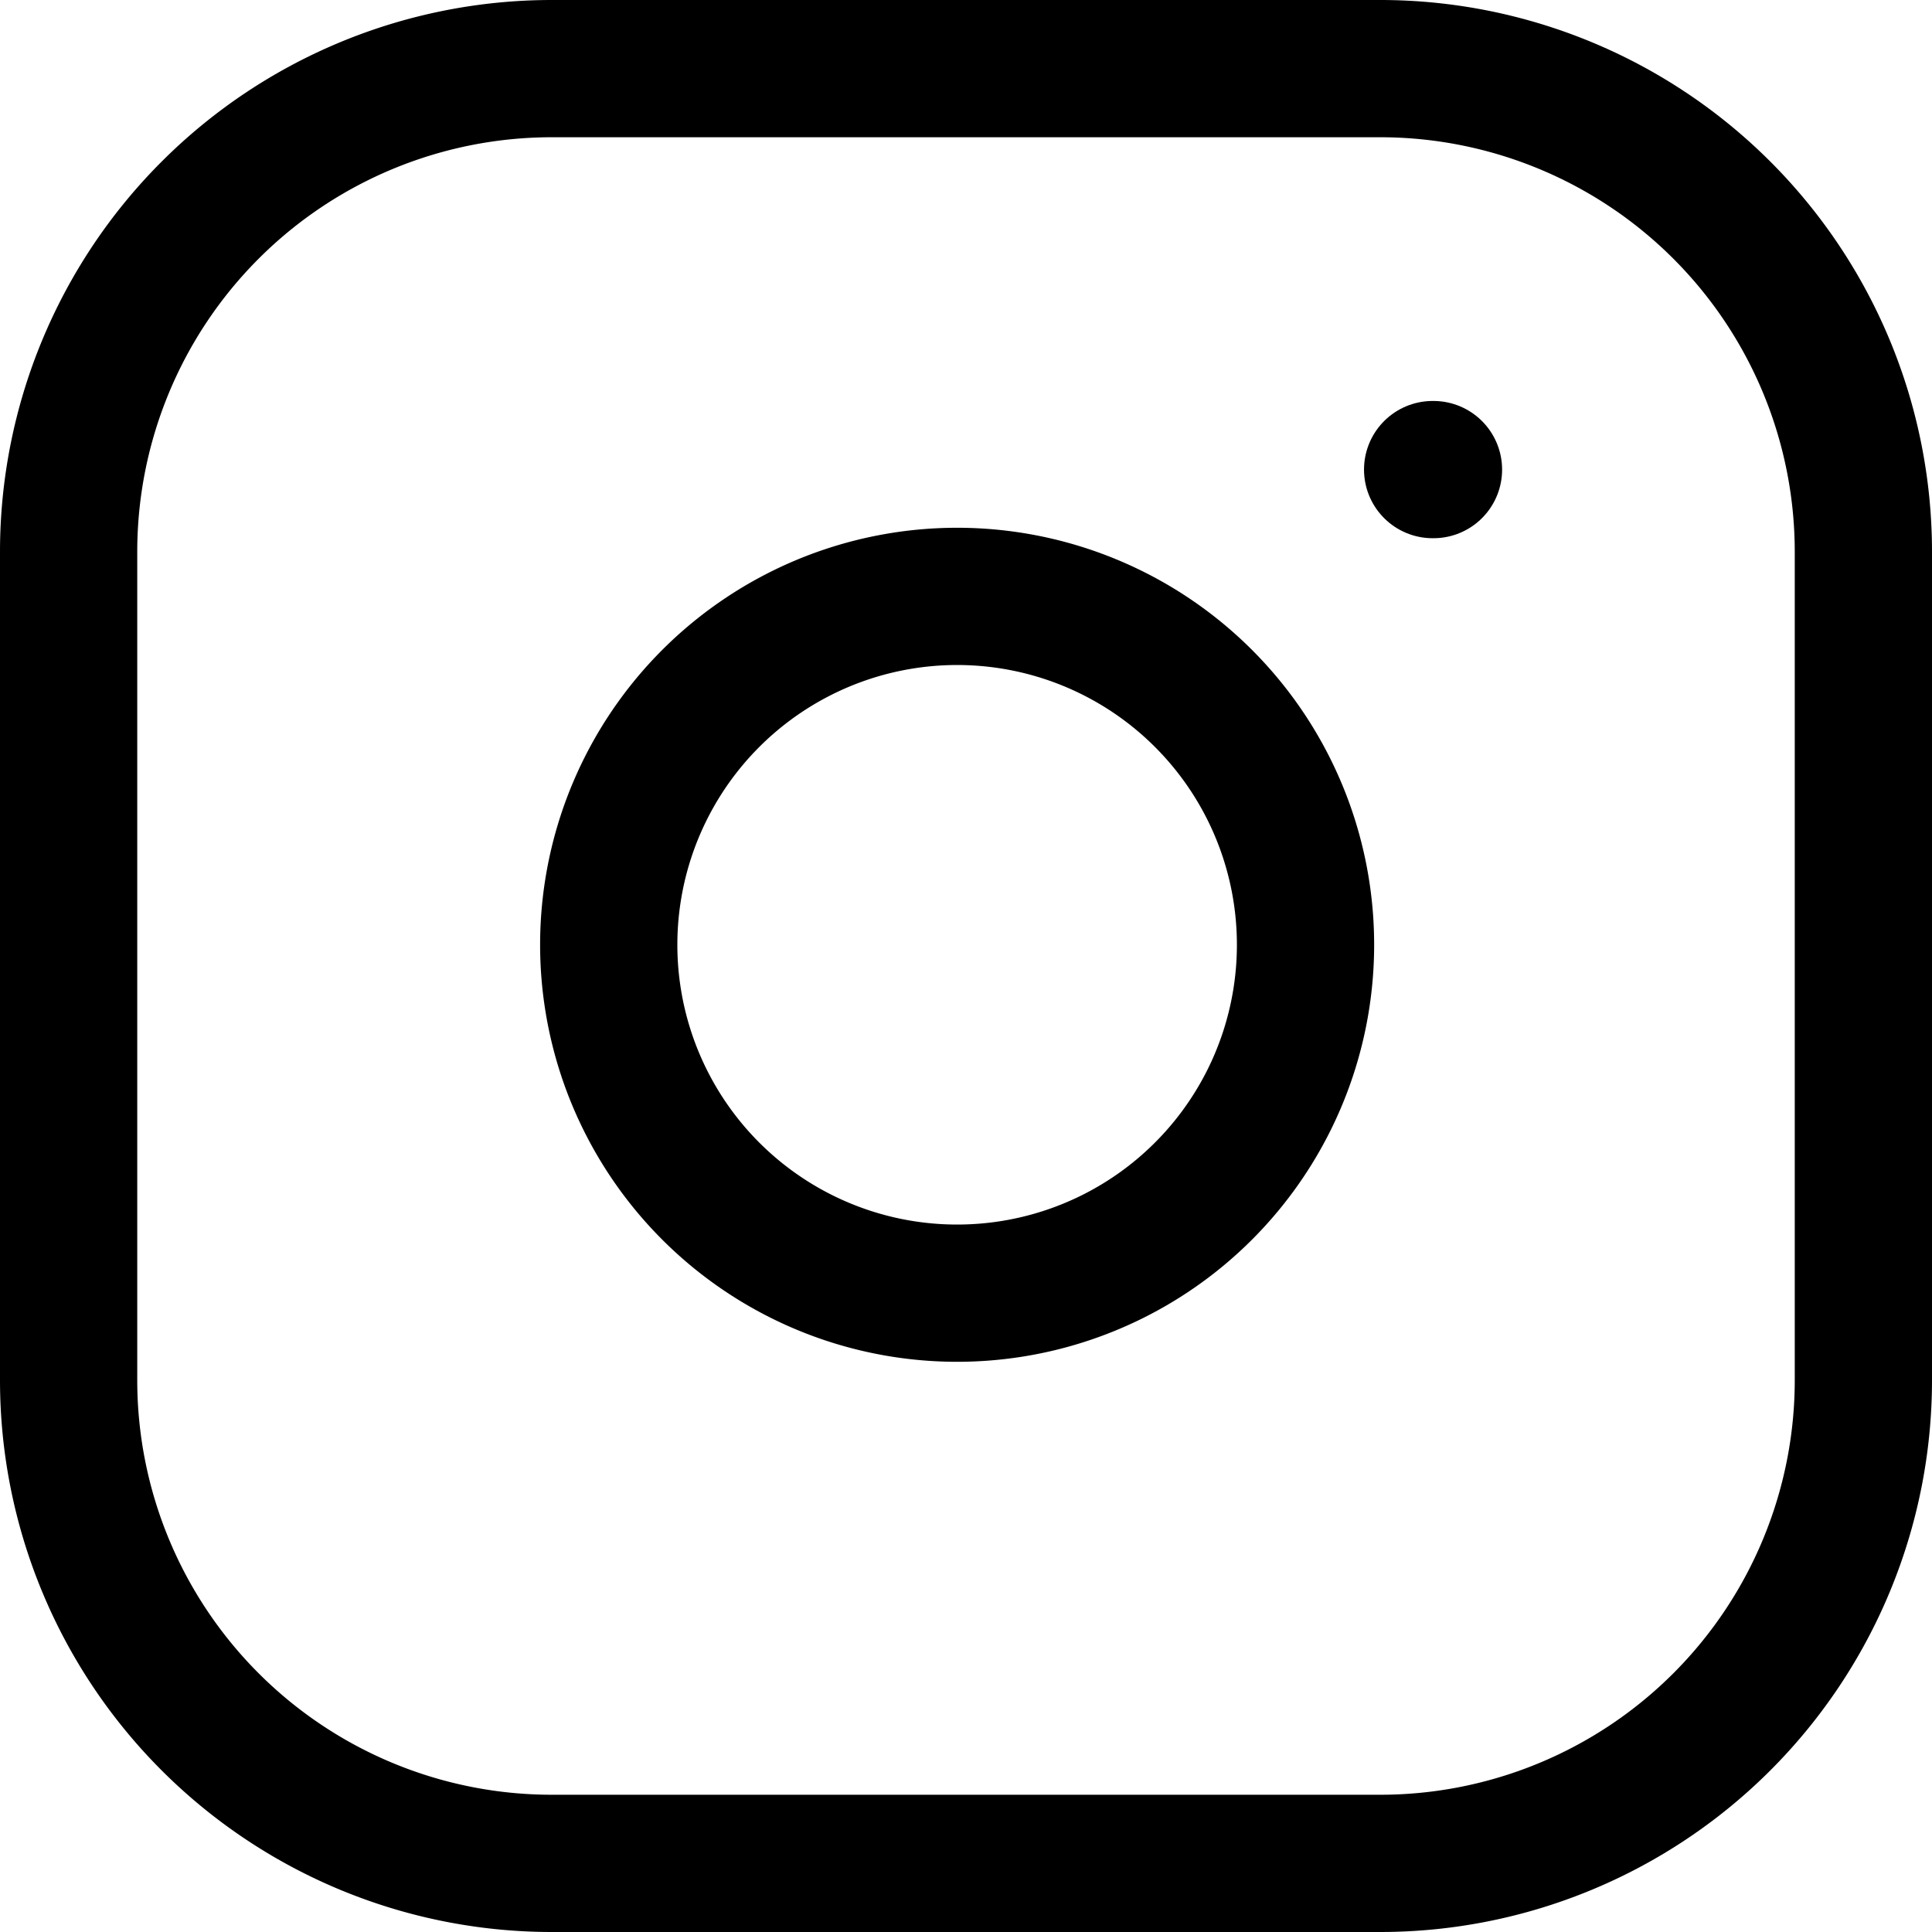
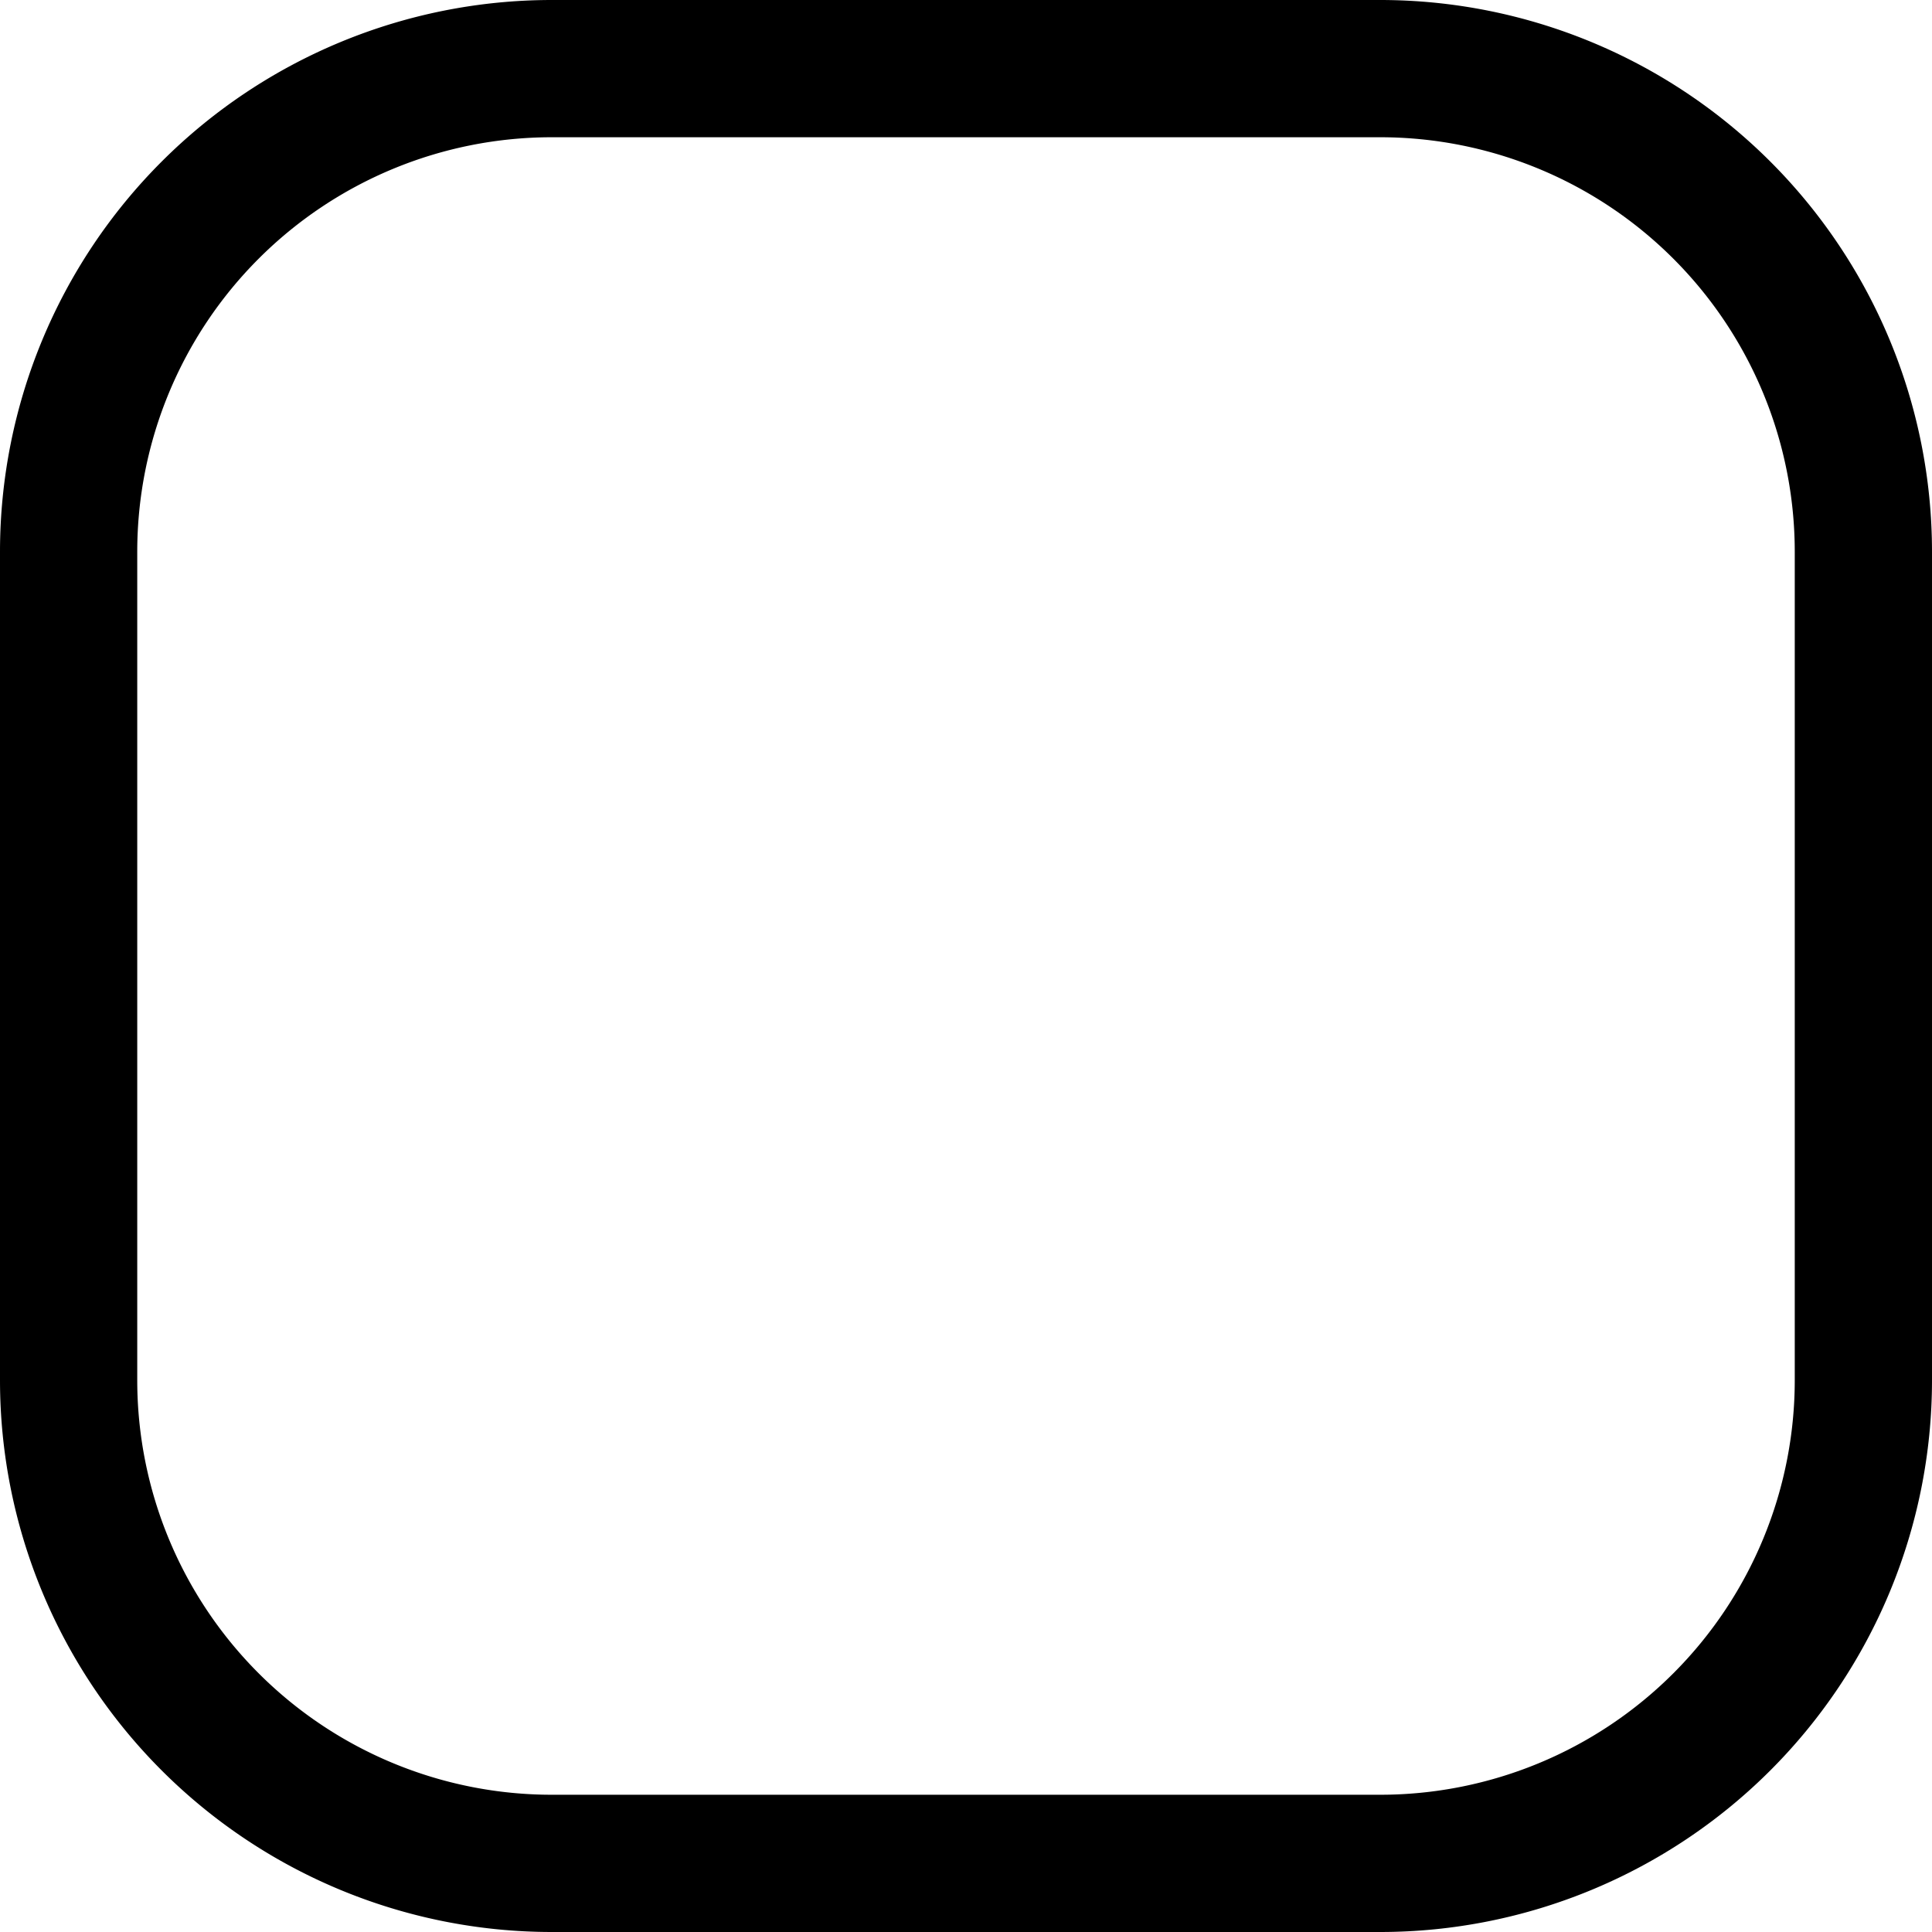
<svg xmlns="http://www.w3.org/2000/svg" width="18.3" height="18.3" viewBox="0 0 18.3 18.3">
  <g id="instagram" transform="translate(0.65 0.65)">
    <path id="Path_154020" data-name="Path 154020" d="M4.577,0h7.846A4.577,4.577,0,0,1,17,4.577v7.846A4.577,4.577,0,0,1,12.423,17H4.577A4.577,4.577,0,0,1,0,12.423V4.577A4.577,4.577,0,0,1,4.577,0Z" transform="translate(0 0)" fill="none" stroke="#000" stroke-linecap="round" stroke-width="1.3" />
-     <path id="Path_20995" data-name="Path 20995" d="M14.6,10.771a3.3,3.3,0,1,1-2.778-2.778A3.3,3.3,0,0,1,14.6,10.771Z" transform="translate(-2.92 -2.958)" fill="none" stroke="#000" stroke-linecap="round" stroke-linejoin="round" stroke-width="1.3" />
-     <line id="Line_53" data-name="Line 53" x2="0.008" transform="translate(12.92 3.798)" fill="none" stroke="#000" stroke-linecap="round" stroke-linejoin="round" stroke-width="1.3" />
  </g>
</svg>